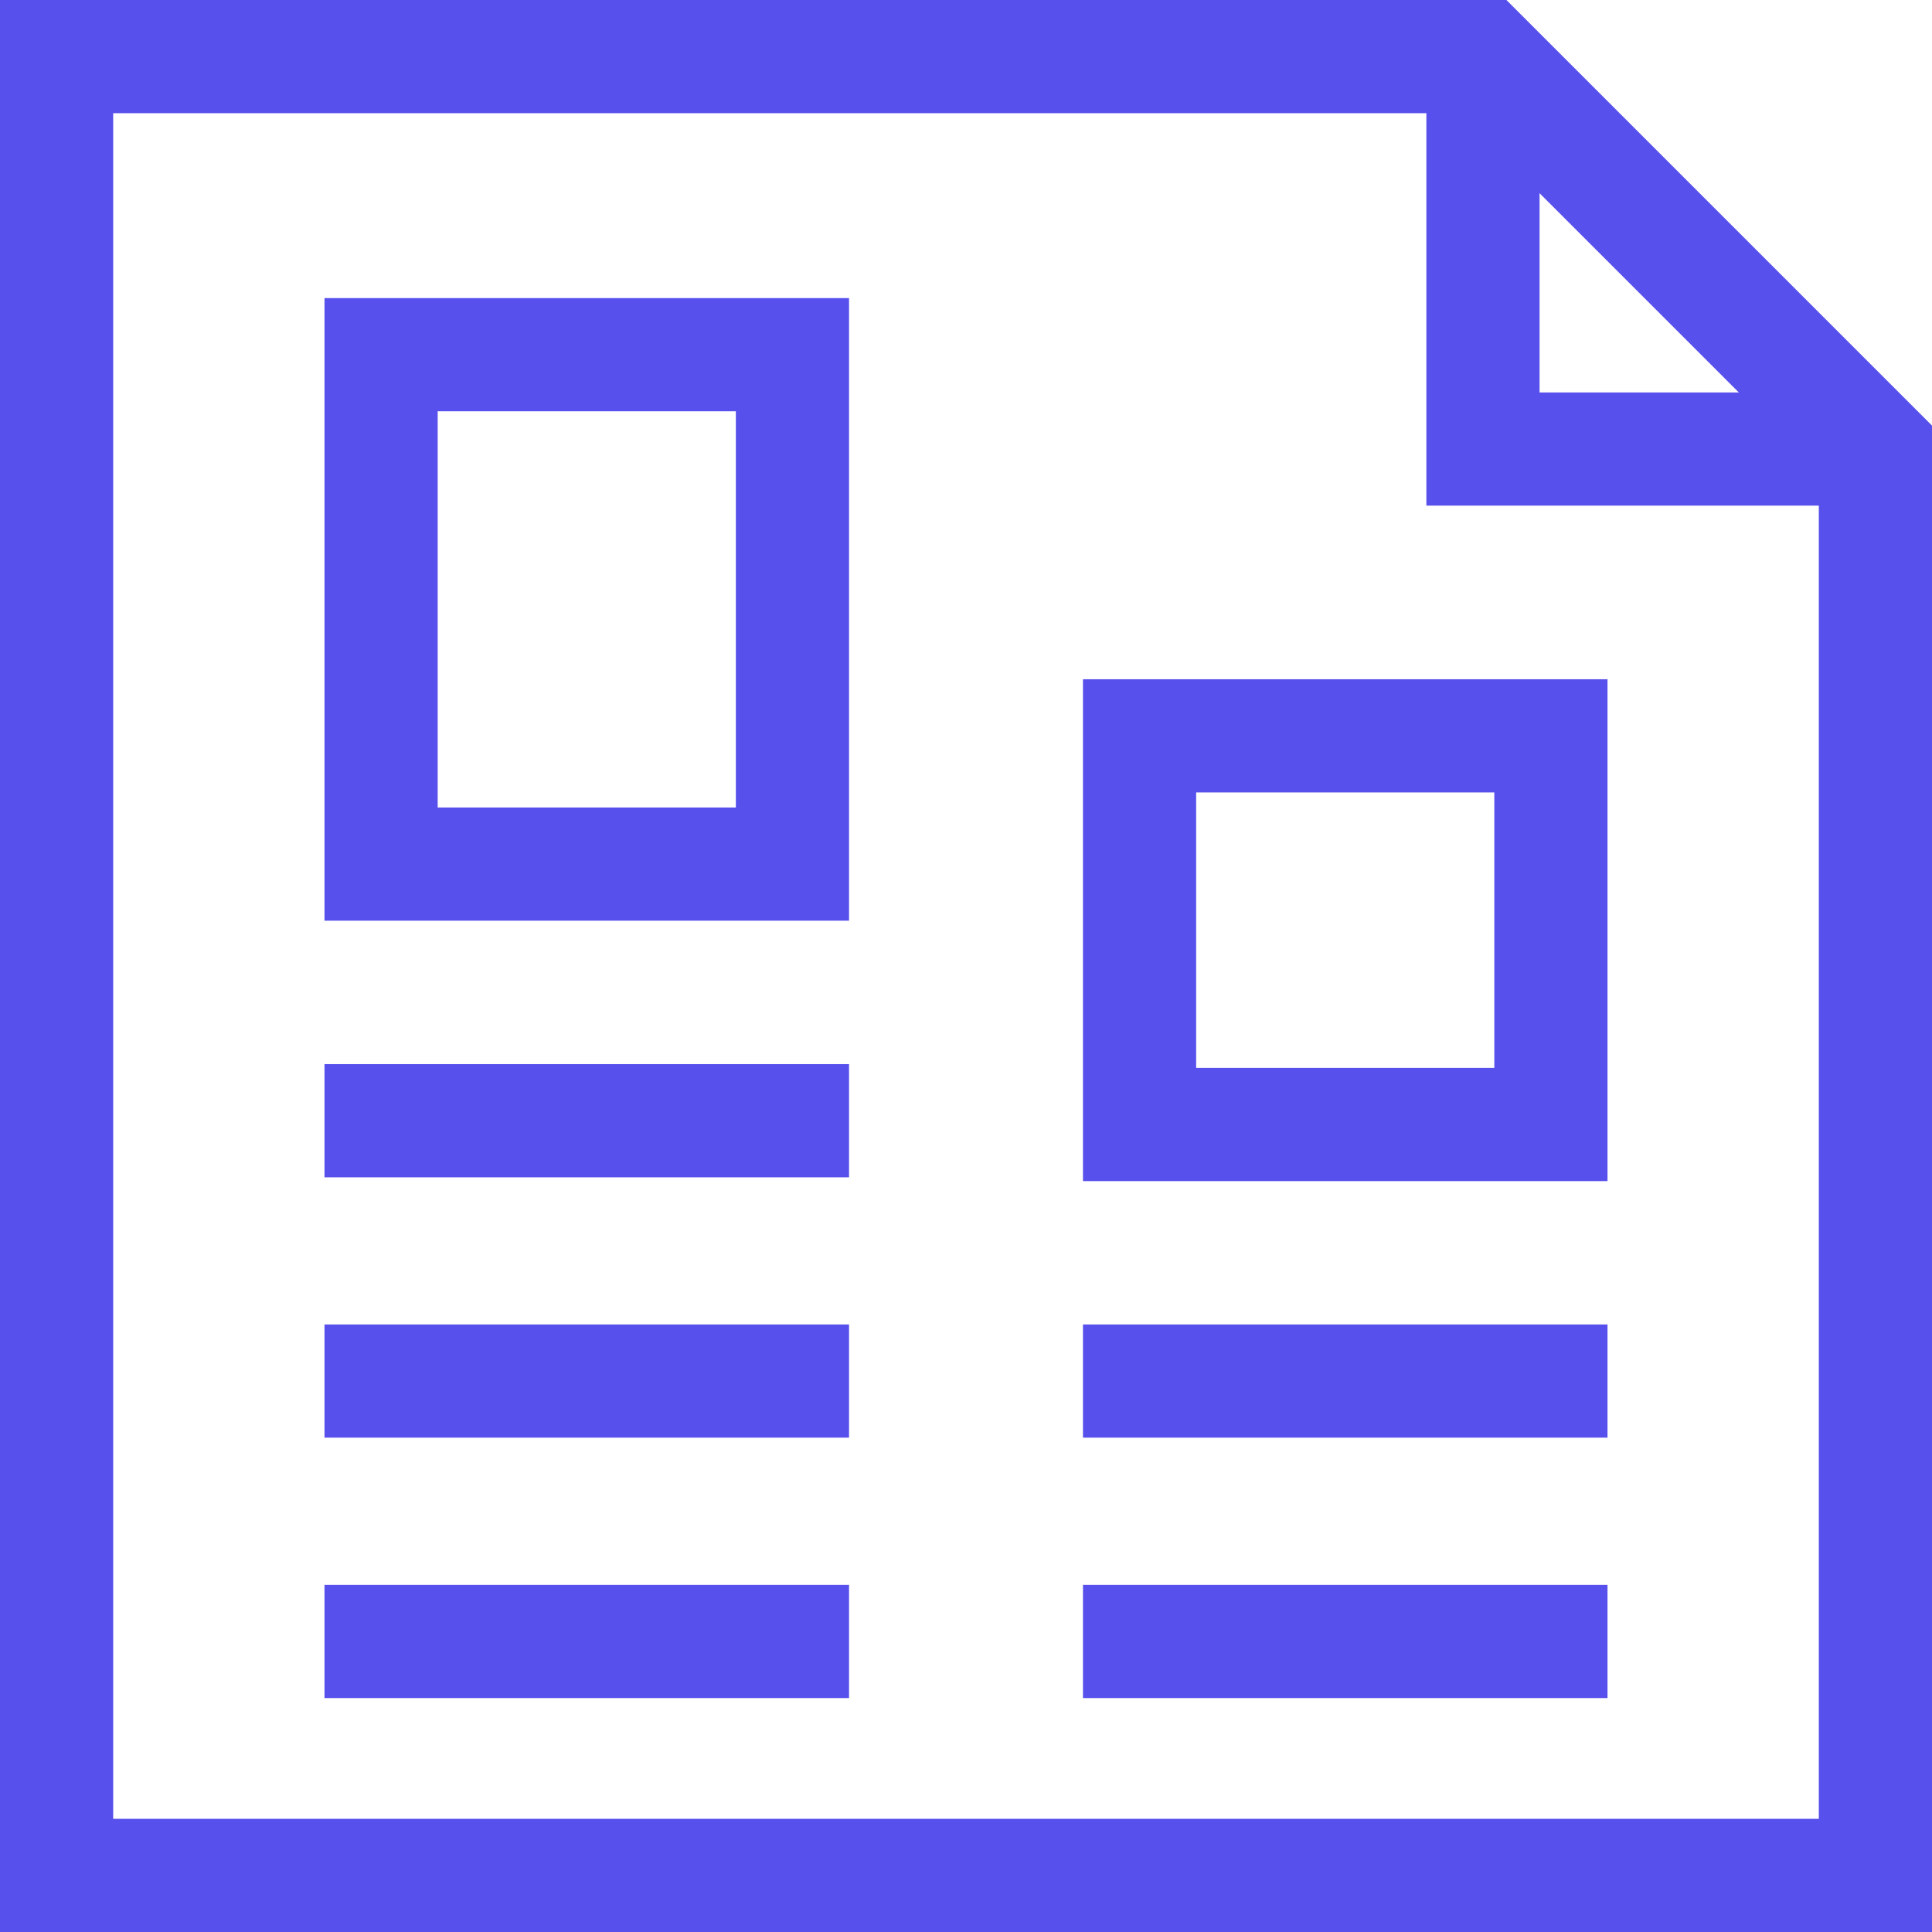
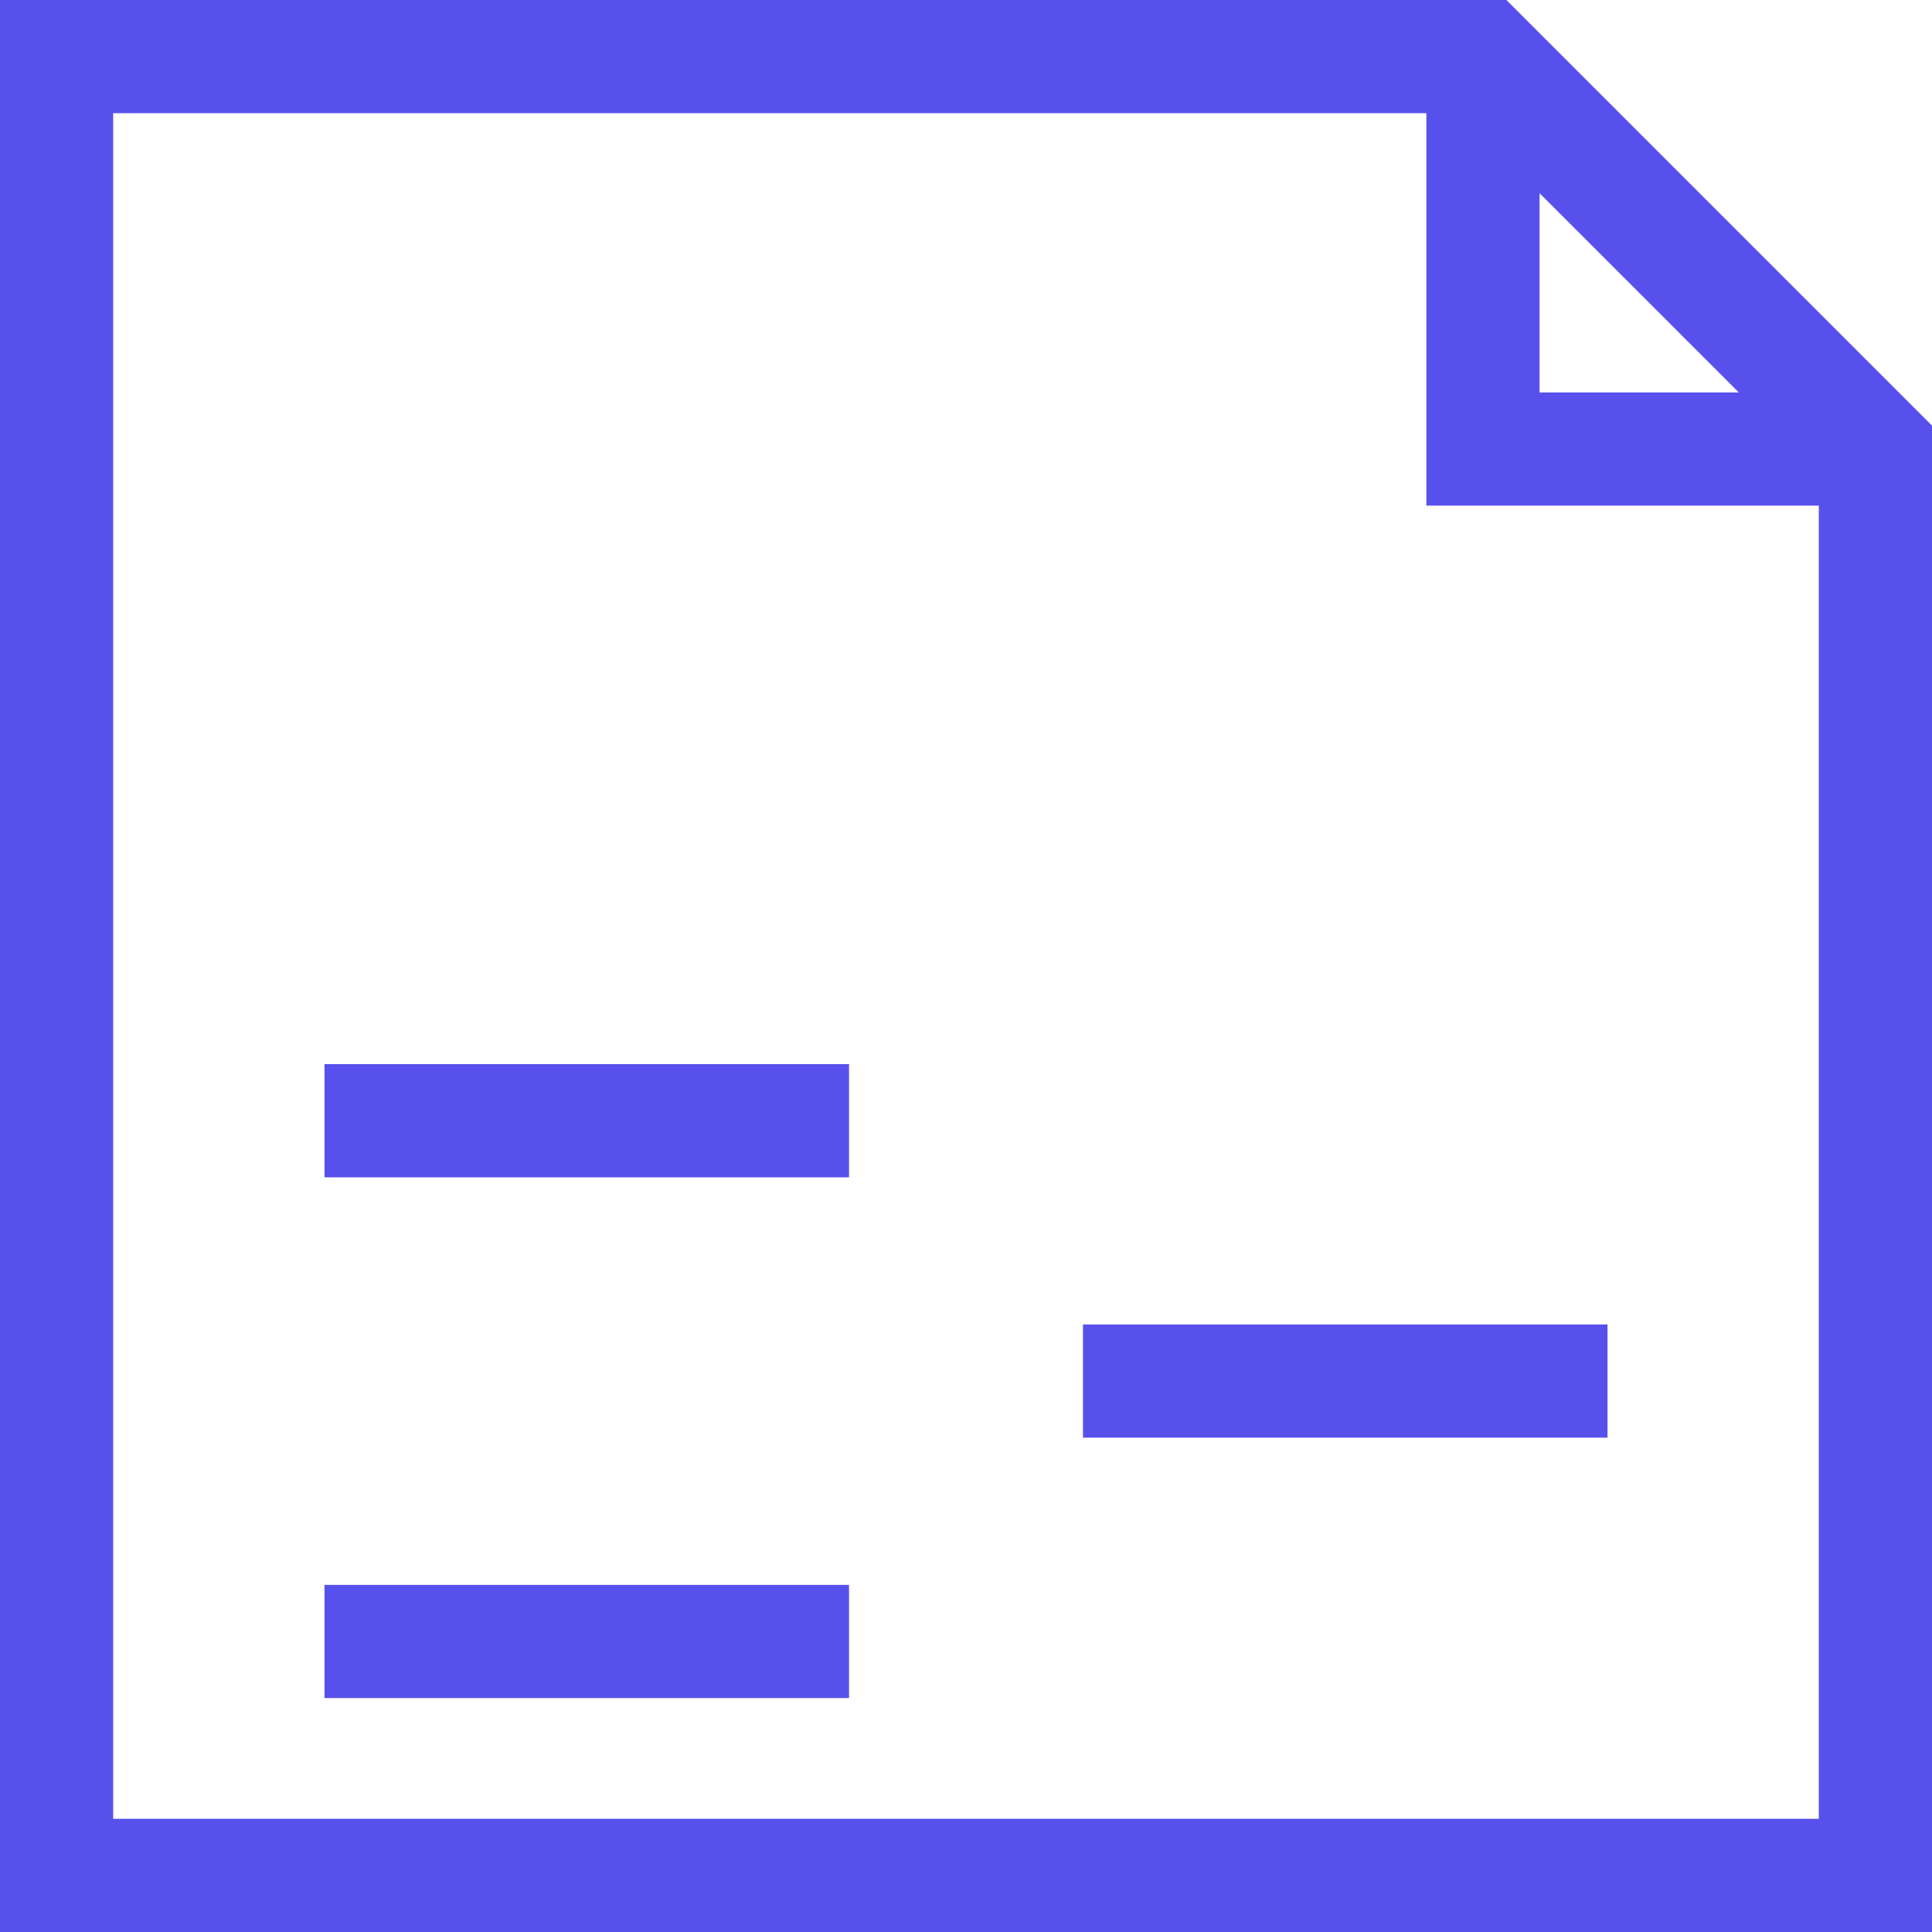
<svg xmlns="http://www.w3.org/2000/svg" width="24" height="24" viewBox="0 0 24 24" fill="none">
  <g clip-path="url(#clip0_4_158)">
    <path d="M18.422 1.219V5.578H22.781" stroke="#5850EC" stroke-width="1.406" stroke-miterlimit="10" />
    <path d="M18.422 0.703H0.703V23.297H23.297V5.578L18.422 0.703Z" stroke="#5850EC" stroke-width="1.406" stroke-miterlimit="10" />
-     <path d="M9.844 4.406H4.734V10.734H9.844V4.406Z" stroke="#5850EC" stroke-width="1.406" stroke-miterlimit="10" />
    <path d="M4.031 13.922H10.547" stroke="#5850EC" stroke-width="1.406" stroke-miterlimit="10" />
-     <path d="M4.031 17.156H10.547" stroke="#5850EC" stroke-width="1.406" stroke-miterlimit="10" />
    <path d="M4.031 20.391H10.547" stroke="#5850EC" stroke-width="1.406" stroke-miterlimit="10" />
-     <path d="M19.266 9.141H14.156V13.969H19.266V9.141Z" stroke="#5850EC" stroke-width="1.406" stroke-miterlimit="10" />
    <path d="M13.453 17.156H19.969" stroke="#5850EC" stroke-width="1.406" stroke-miterlimit="10" />
-     <path d="M13.453 20.391H19.969" stroke="#5850EC" stroke-width="1.406" stroke-miterlimit="10" />
  </g>
  <defs>
    <clipPath id="clip0_4_158">
      <rect width="24" height="24" fill="white" />
    </clipPath>
  </defs>
</svg>